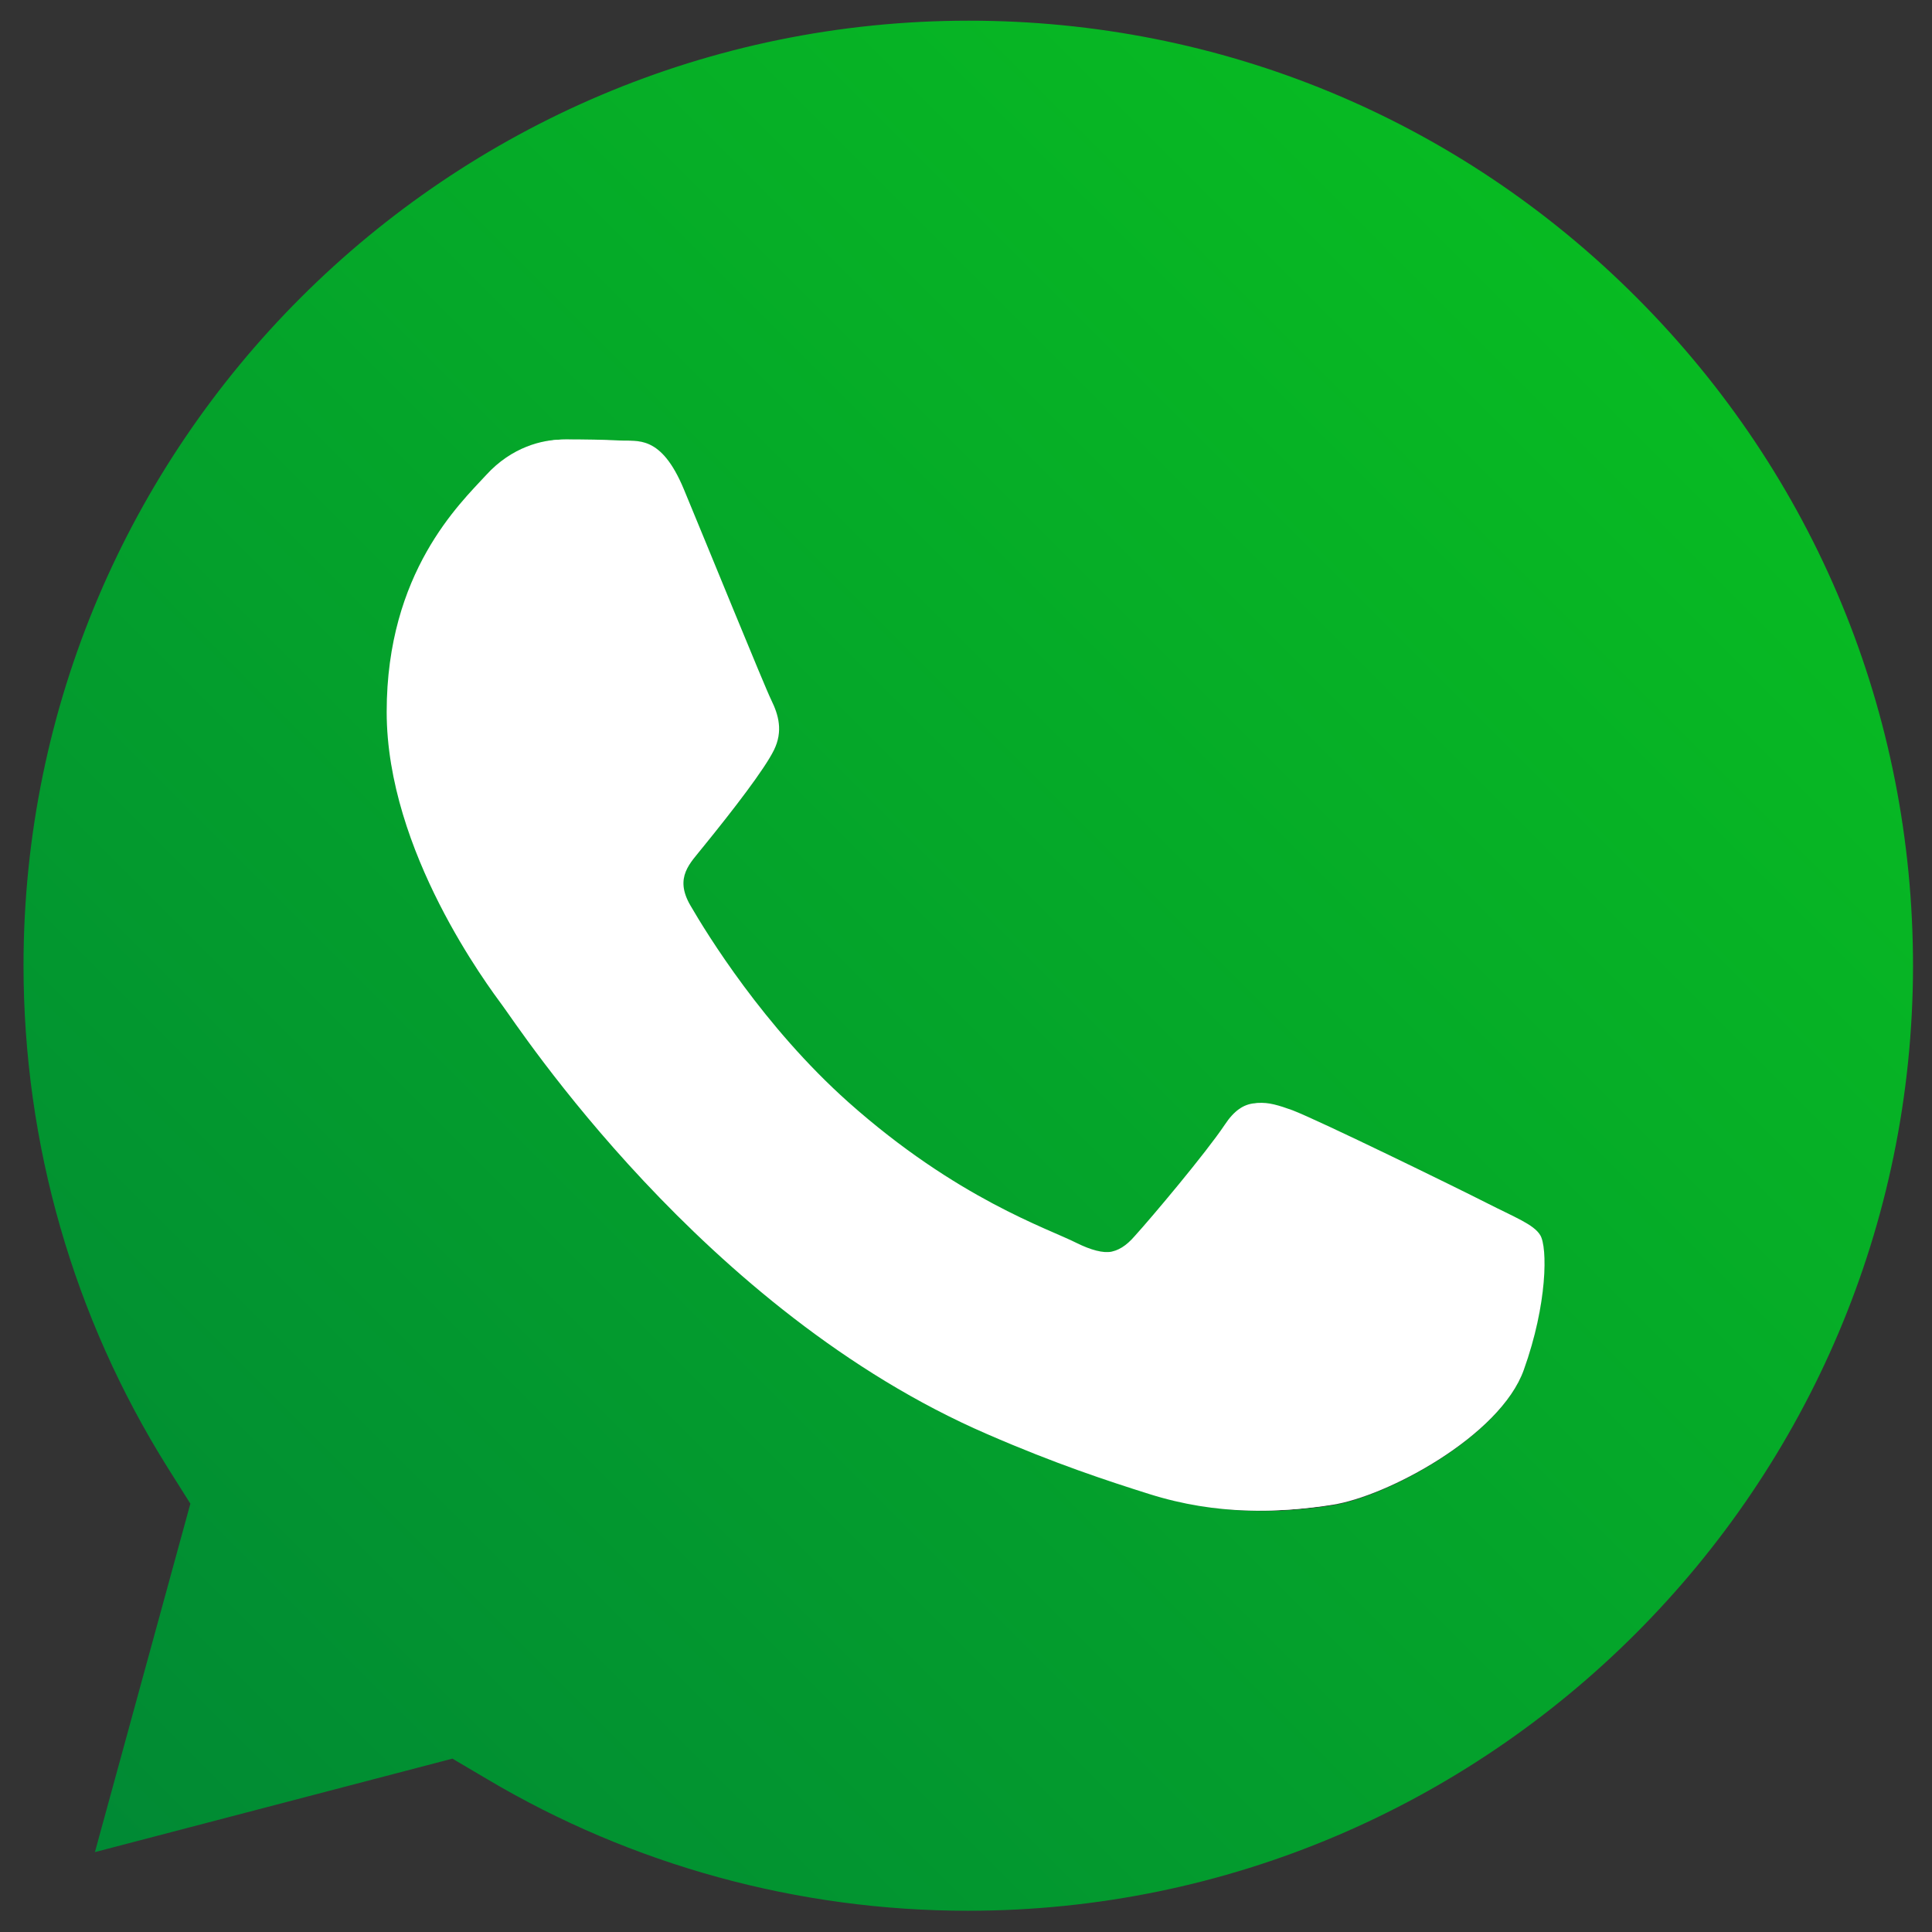
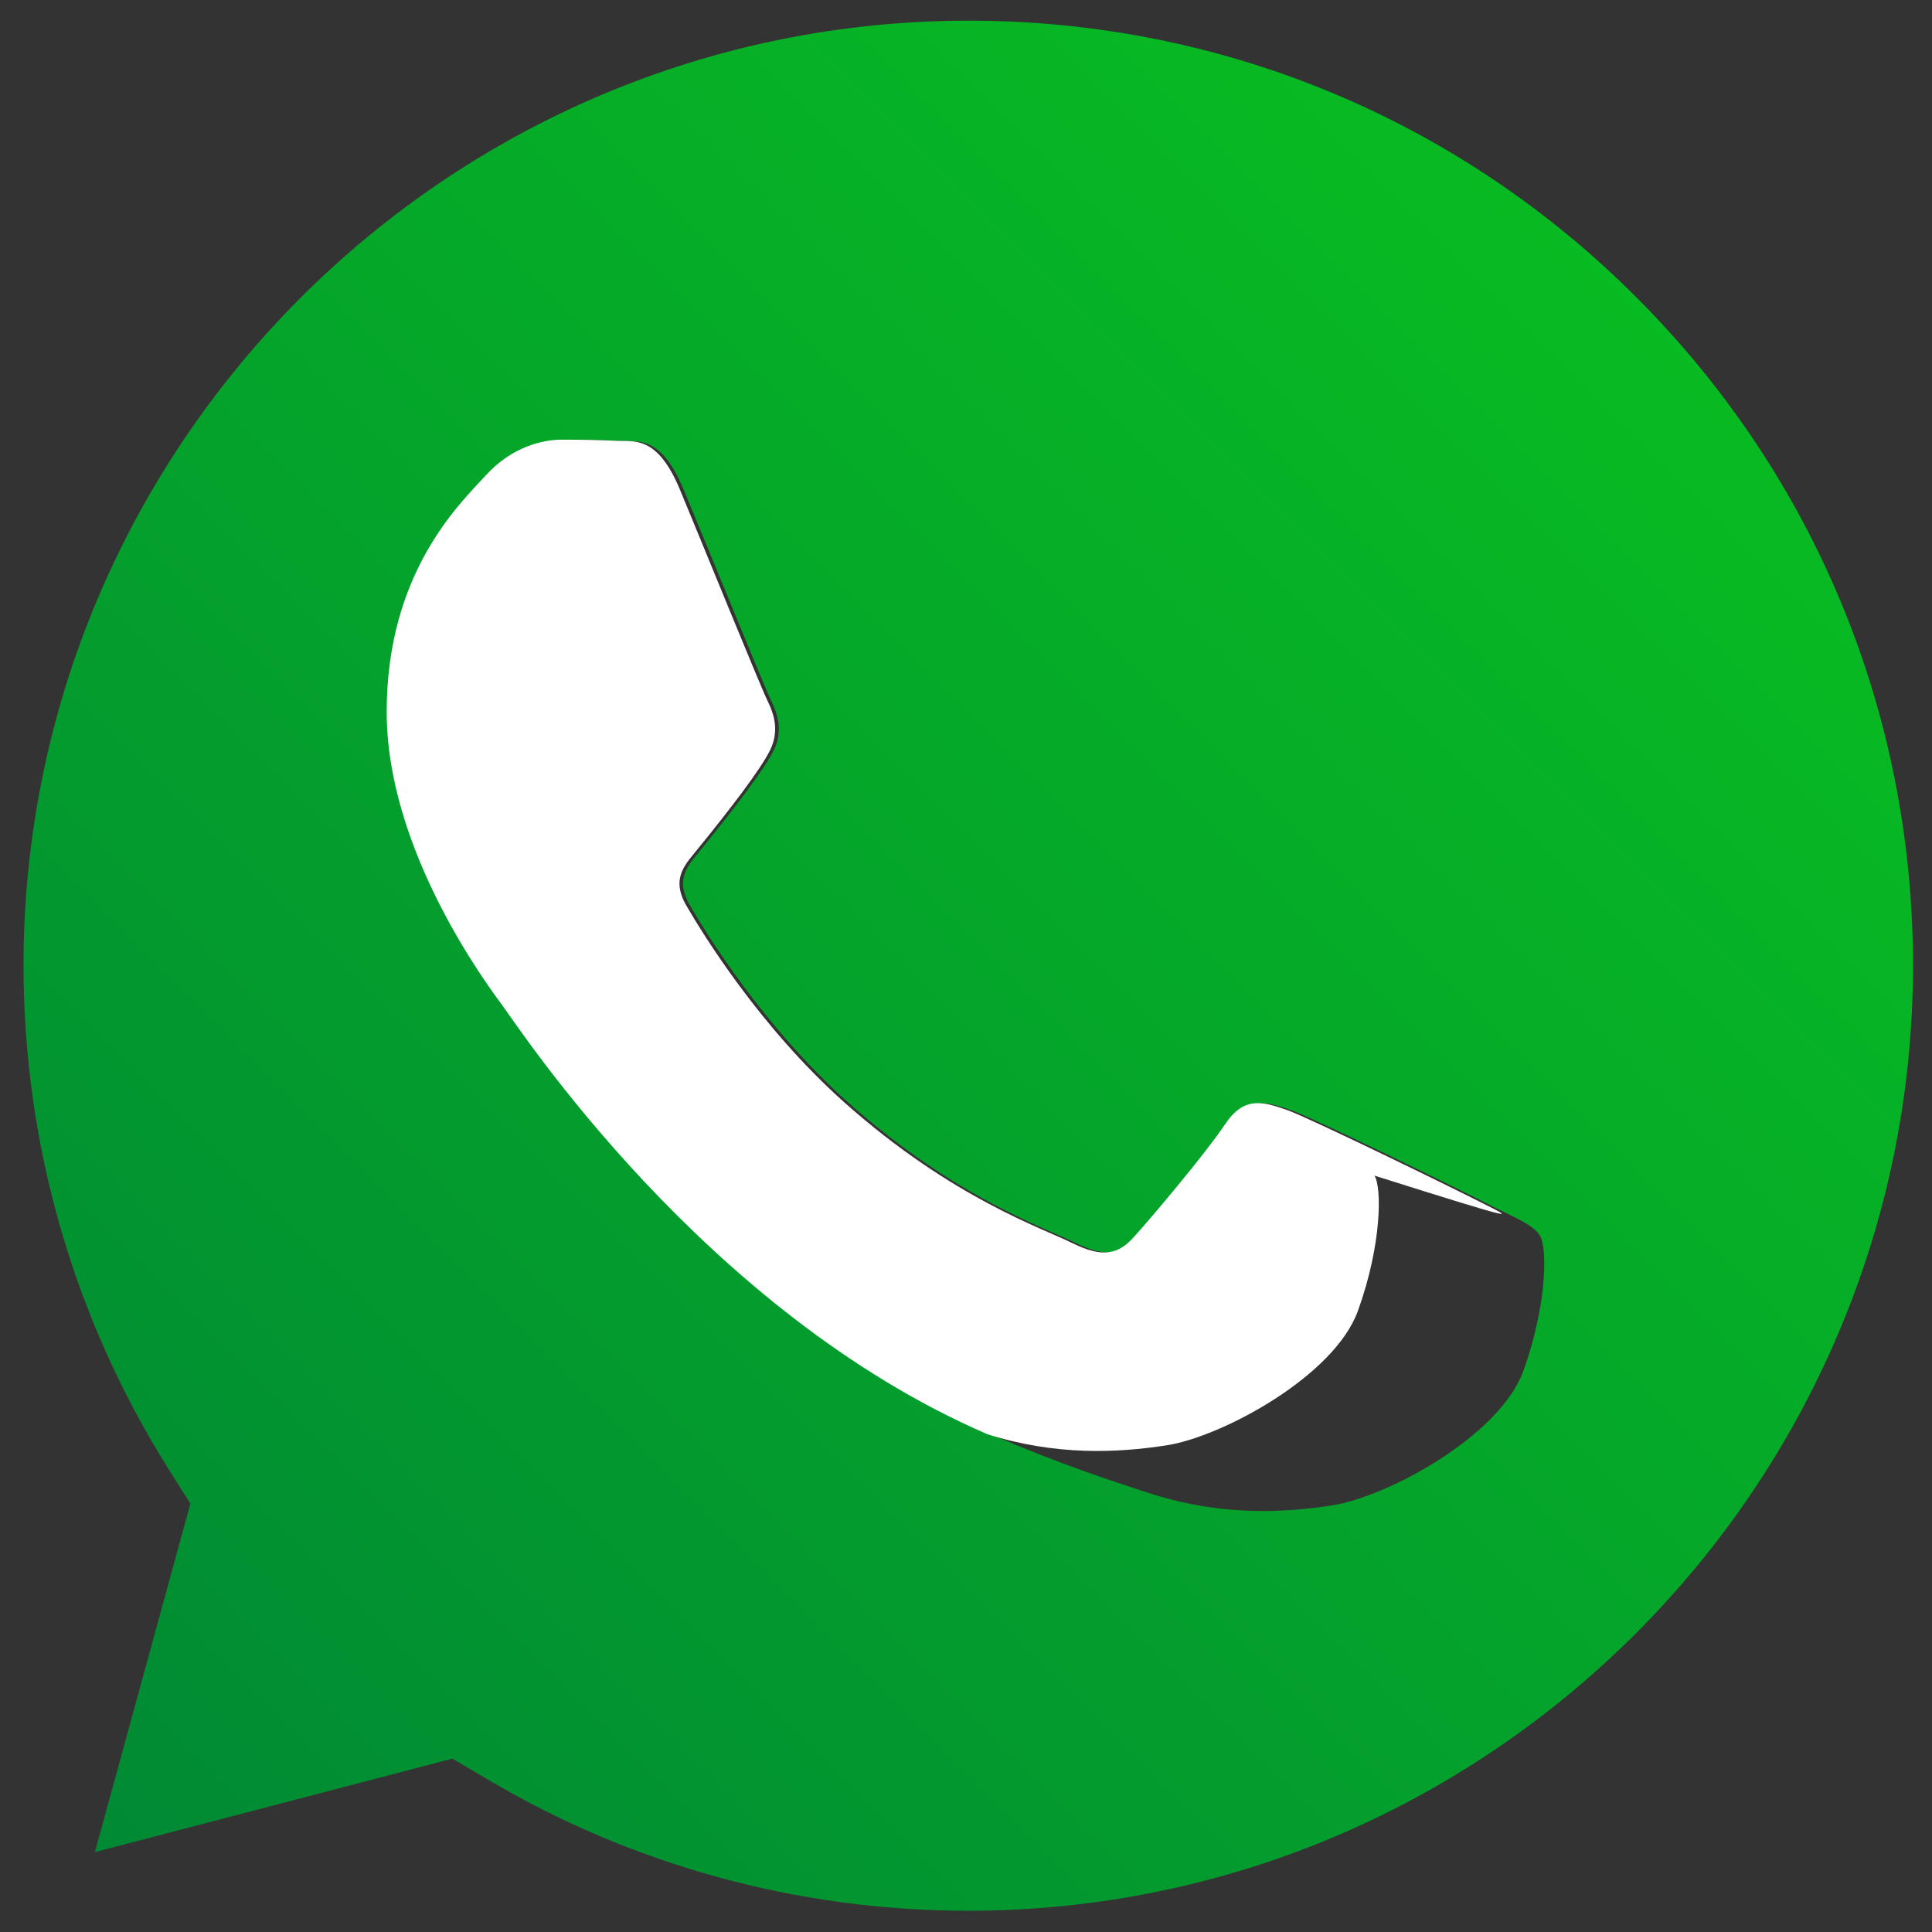
<svg xmlns="http://www.w3.org/2000/svg" version="1.1" id="Capa_1" x="0px" y="0px" viewBox="0 0 682 682" style="enable-background:new 0 0 682 682;" xml:space="preserve">
  <rect x="0" y="0" width="682" height="682" fill="#333333" stroke="none" />
  <style type="text/css">
	.st0{fill:url(#SVGID_1_);}
	.st1{fill:#FFFFFF;}
</style>
  <linearGradient id="SVGID_1_" gradientUnits="userSpaceOnUse" x1="4.557" y1="3.93" x2="614.241" y2="613.615" gradientTransform="matrix(1 0 0 -1 0 682)">
    <stop offset="0" style="stop-color:#008735" />
    <stop offset="1" style="stop-color:#08BE21" />
  </linearGradient>
  <path class="st0" d="M577.7,105C514.8,42,431,7.3,342,7.3C158,7.3,8.4,156.8,8.3,340.7c0,63.1,17.6,124.3,50.9,177.4l8,12.7  L33.5,653.8l126.2-33l12.2,7.2c51.2,30.4,109.8,46.5,169.7,46.5h0.1c183.9,0,333.4-149.7,333.6-333.5  C675.3,251.8,640.7,168.1,577.7,105z M537.8,483.8c-8.4,23.3-48.4,44.7-67.6,47.6c-17.3,2.7-39.1,3.7-63.2-3.9  c-14.6-4.7-33.2-10.8-57.1-21.1C249.4,462.9,183.8,361.7,178.7,355c-4.9-6.7-40.9-54.4-40.9-103.7s25.8-73.6,35.1-83.6  c9.1-10,20-12.5,26.7-12.5s13.4,0.1,19.2,0.4c6.1,0.4,14.4-2.3,22.5,17.2c8.4,20.1,28.4,69.4,30.9,74.5c2.5,5.1,4.2,10.9,0.9,17.6  c-3.3,6.7-14.2,20.9-25.1,34.3c-4.4,5.6-10.3,10.5-4.4,20.5c5.8,10,26,42.8,55.7,69.4c38.4,34.2,70.7,44.7,80.7,49.8  c10.1,4.9,16,4.2,21.8-2.5c6-6.6,25.1-29.2,31.8-39.3c6.7-10.1,13.3-8.4,22.5-5.1c9.2,3.4,58.5,27.6,68.5,32.7  c10,5.1,16.7,7.6,19,11.5C546.2,440.3,546.2,460.3,537.8,483.8z" />
-   <path class="st1" d="M524.7,424.6c-10-5.1-59.3-29.2-68.5-32.7c-9.2-3.3-15.8-5.1-22.5,5.1c-6.7,10-25.8,32.7-31.8,39.3  c-5.8,6.7-11.6,7.5-21.8,2.5c-10-5.1-42.3-15.6-80.7-49.8c-29.8-26.6-49.9-59.4-55.7-69.4c-5.8-10,0-14.9,4.4-20.5  c10.9-13.4,21.8-27.6,25.1-34.3c3.3-6.7,1.6-12.5-0.9-17.6c-2.5-5.1-22.5-54.3-30.9-74.5c-8.1-19.5-16.5-16.8-22.5-17.2  c-5.8-0.3-12.5-0.4-19.2-0.4s-17.6,2.5-26.7,12.5c-9.2,10-35.1,34.3-35.1,83.6s36,97,40.9,103.7c5.1,6.7,70.7,107.9,171.2,151.3  c23.9,10.4,42.5,16.5,57.1,21.1c24.1,7.6,45.8,6.6,63.2,3.9c19.2-2.9,59.3-24.3,67.6-47.6c8.4-23.4,8.4-43.4,5.8-47.6  C541.4,432.2,534.7,429.7,524.7,424.6z" />
-   <path class="st1" d="M523.3,424.7c-10-5.1-59.3-29.2-68.5-32.7c-9.2-3.3-15.8-5.1-22.5,5.1c-6.7,10-25.8,32.7-31.8,39.3  c-5.8,6.7-11.6,7.5-21.8,2.5c-10-5.1-42.3-15.6-80.7-49.8c-29.8-26.6-49.9-59.4-55.7-69.4c-5.8-10,0-14.9,4.4-20.5  c10.9-13.4,21.8-27.6,25.1-34.3c3.3-6.7,1.6-12.5-0.9-17.6c-2.5-5.1-22.5-54.3-30.9-74.5c-8.1-19.5-16.5-16.8-22.5-17.2  c-5.8-0.3-12.5-0.4-19.2-0.4s-17.6,2.5-26.7,12.5c-9.2,10-35.1,34.3-35.1,83.6s36,97,40.9,103.7c5.1,6.7,70.7,107.9,171.2,151.3  c23.9,10.4,42.5,16.5,57.1,21.1c24.1,7.6,45.8,6.6,63.2,3.9c19.2-2.9,59.3-24.3,67.6-47.6c8.4-23.4,8.4-43.4,5.8-47.6  C540,432.3,533.3,429.8,523.3,424.7z" />
+   <path class="st1" d="M523.3,424.7c-10-5.1-59.3-29.2-68.5-32.7c-9.2-3.3-15.8-5.1-22.5,5.1c-6.7,10-25.8,32.7-31.8,39.3  c-5.8,6.7-11.6,7.5-21.8,2.5c-10-5.1-42.3-15.6-80.7-49.8c-29.8-26.6-49.9-59.4-55.7-69.4c-5.8-10,0-14.9,4.4-20.5  c10.9-13.4,21.8-27.6,25.1-34.3c3.3-6.7,1.6-12.5-0.9-17.6c-2.5-5.1-22.5-54.3-30.9-74.5c-8.1-19.5-16.5-16.8-22.5-17.2  c-5.8-0.3-12.5-0.4-19.2-0.4s-17.6,2.5-26.7,12.5c-9.2,10-35.1,34.3-35.1,83.6s36,97,40.9,103.7c5.1,6.7,70.7,107.9,171.2,151.3  c24.1,7.6,45.8,6.6,63.2,3.9c19.2-2.9,59.3-24.3,67.6-47.6c8.4-23.4,8.4-43.4,5.8-47.6  C540,432.3,533.3,429.8,523.3,424.7z" />
</svg>